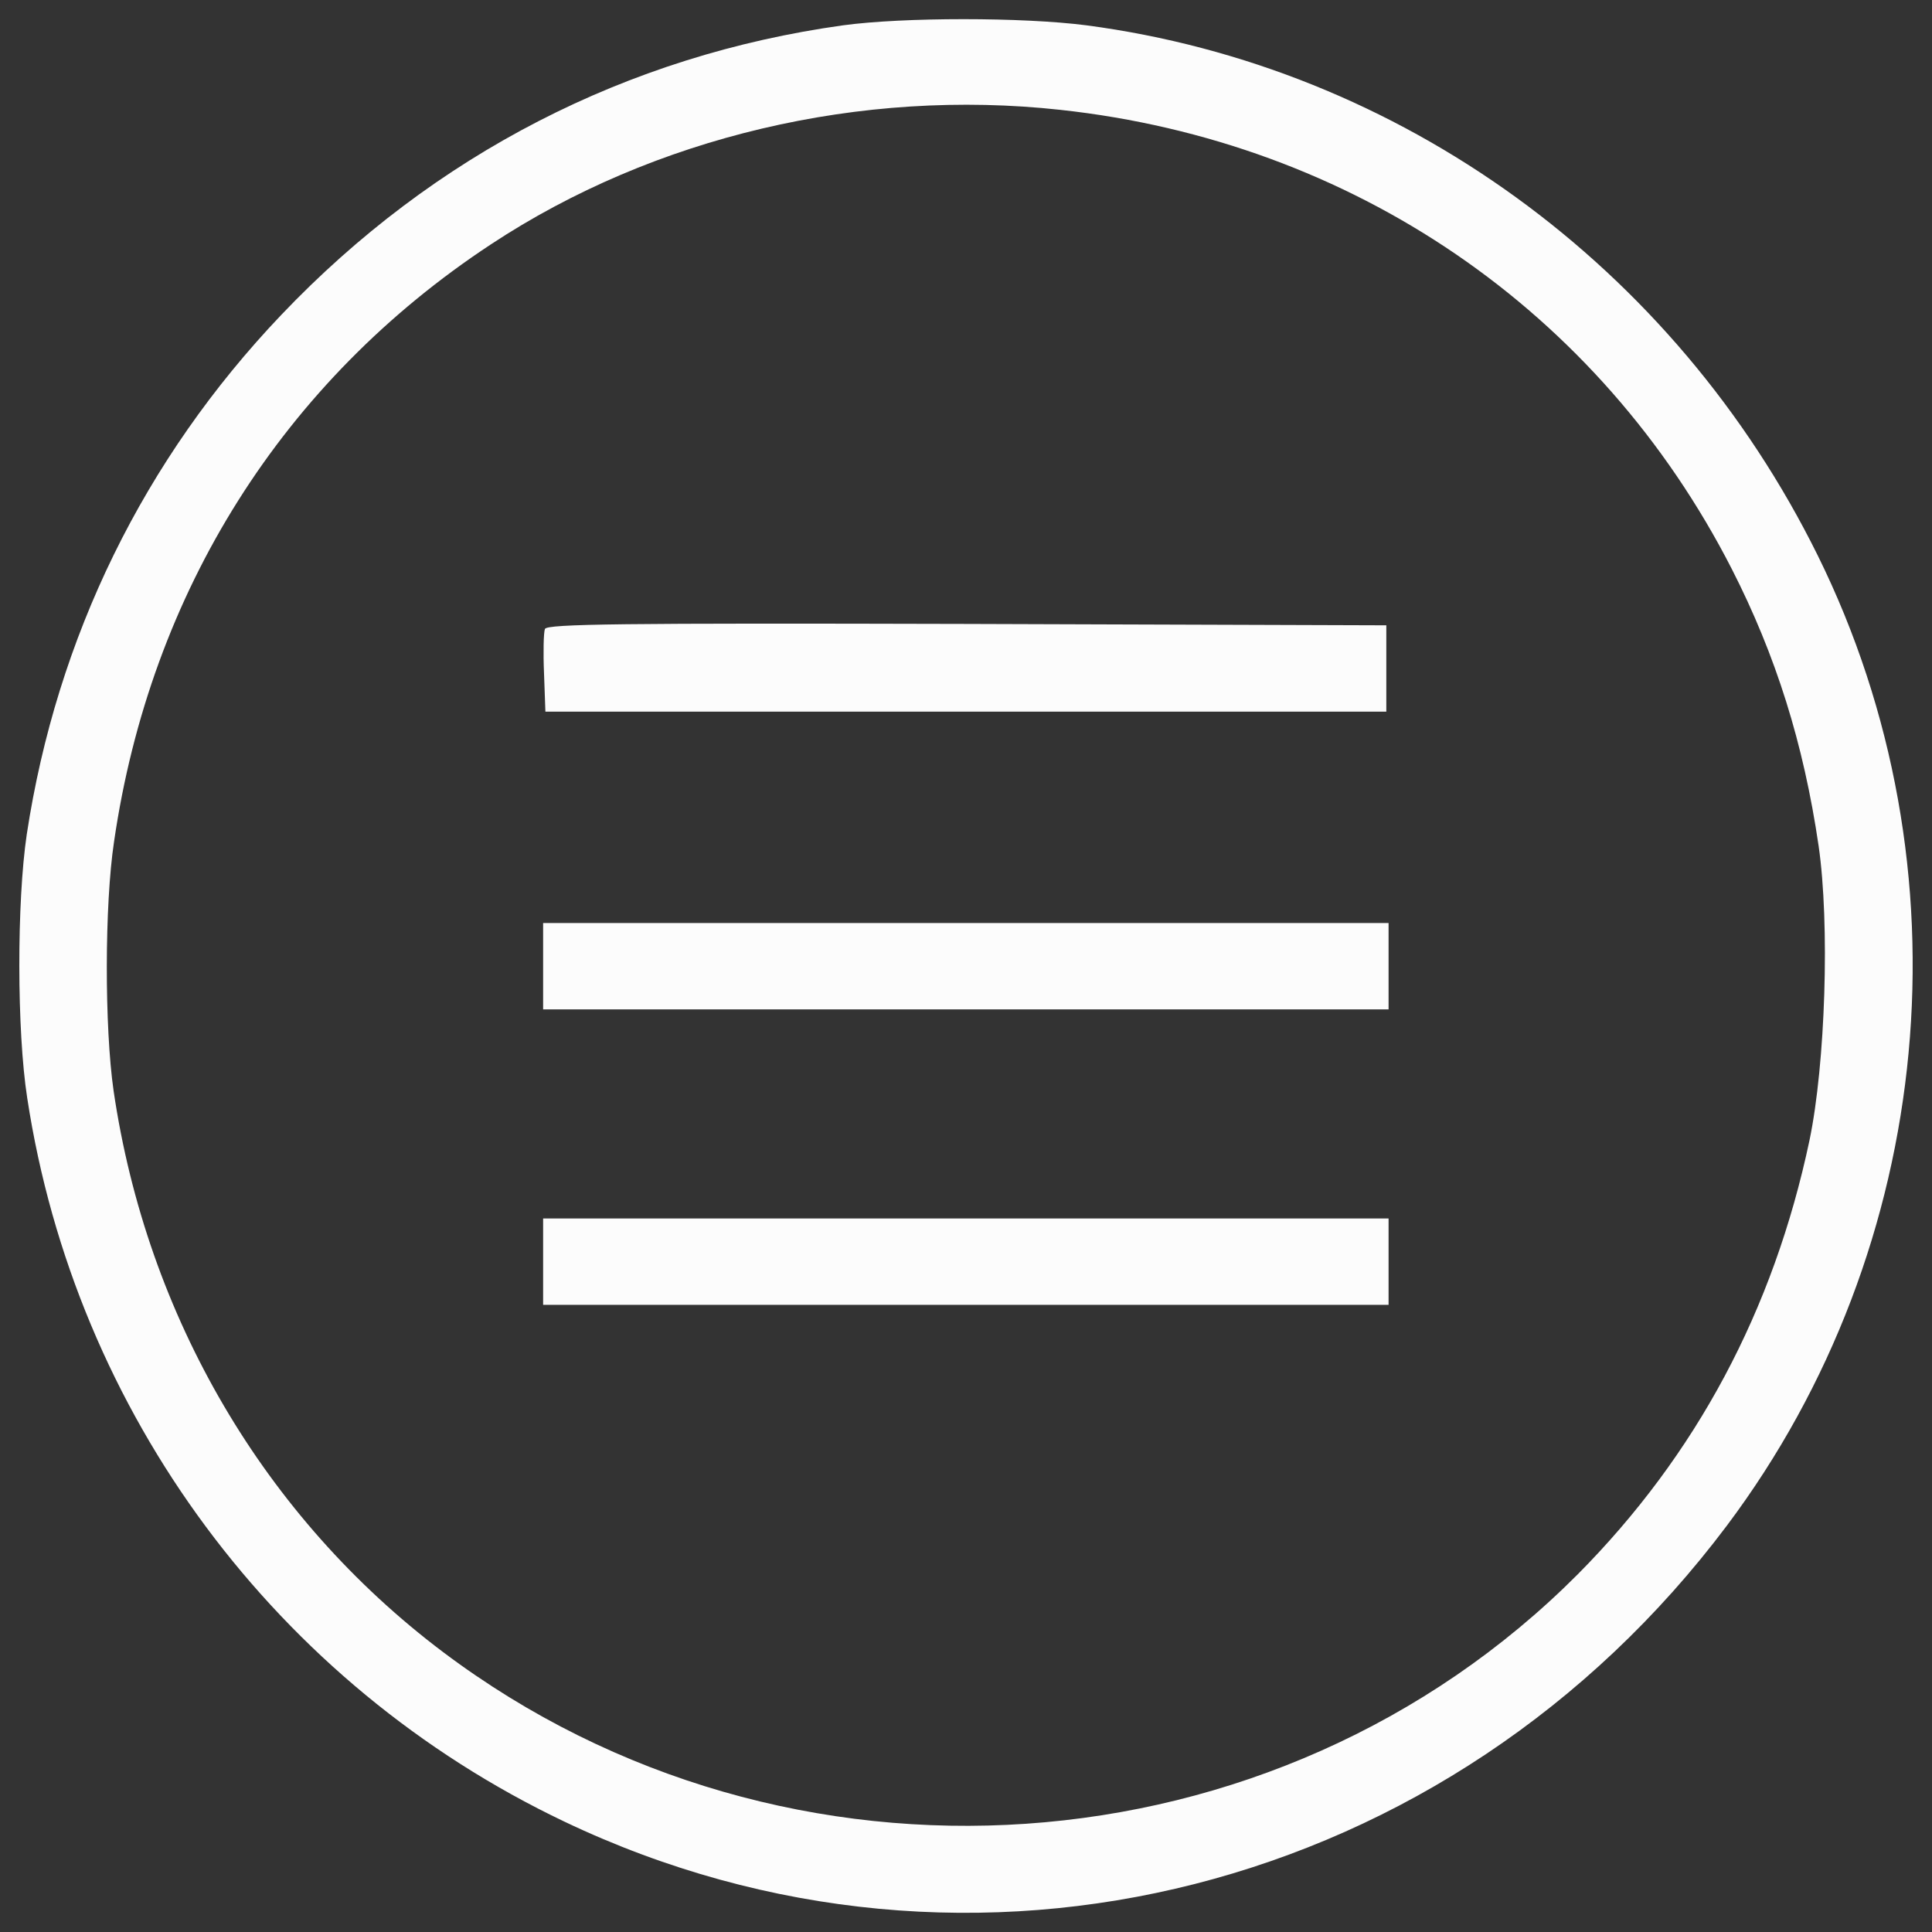
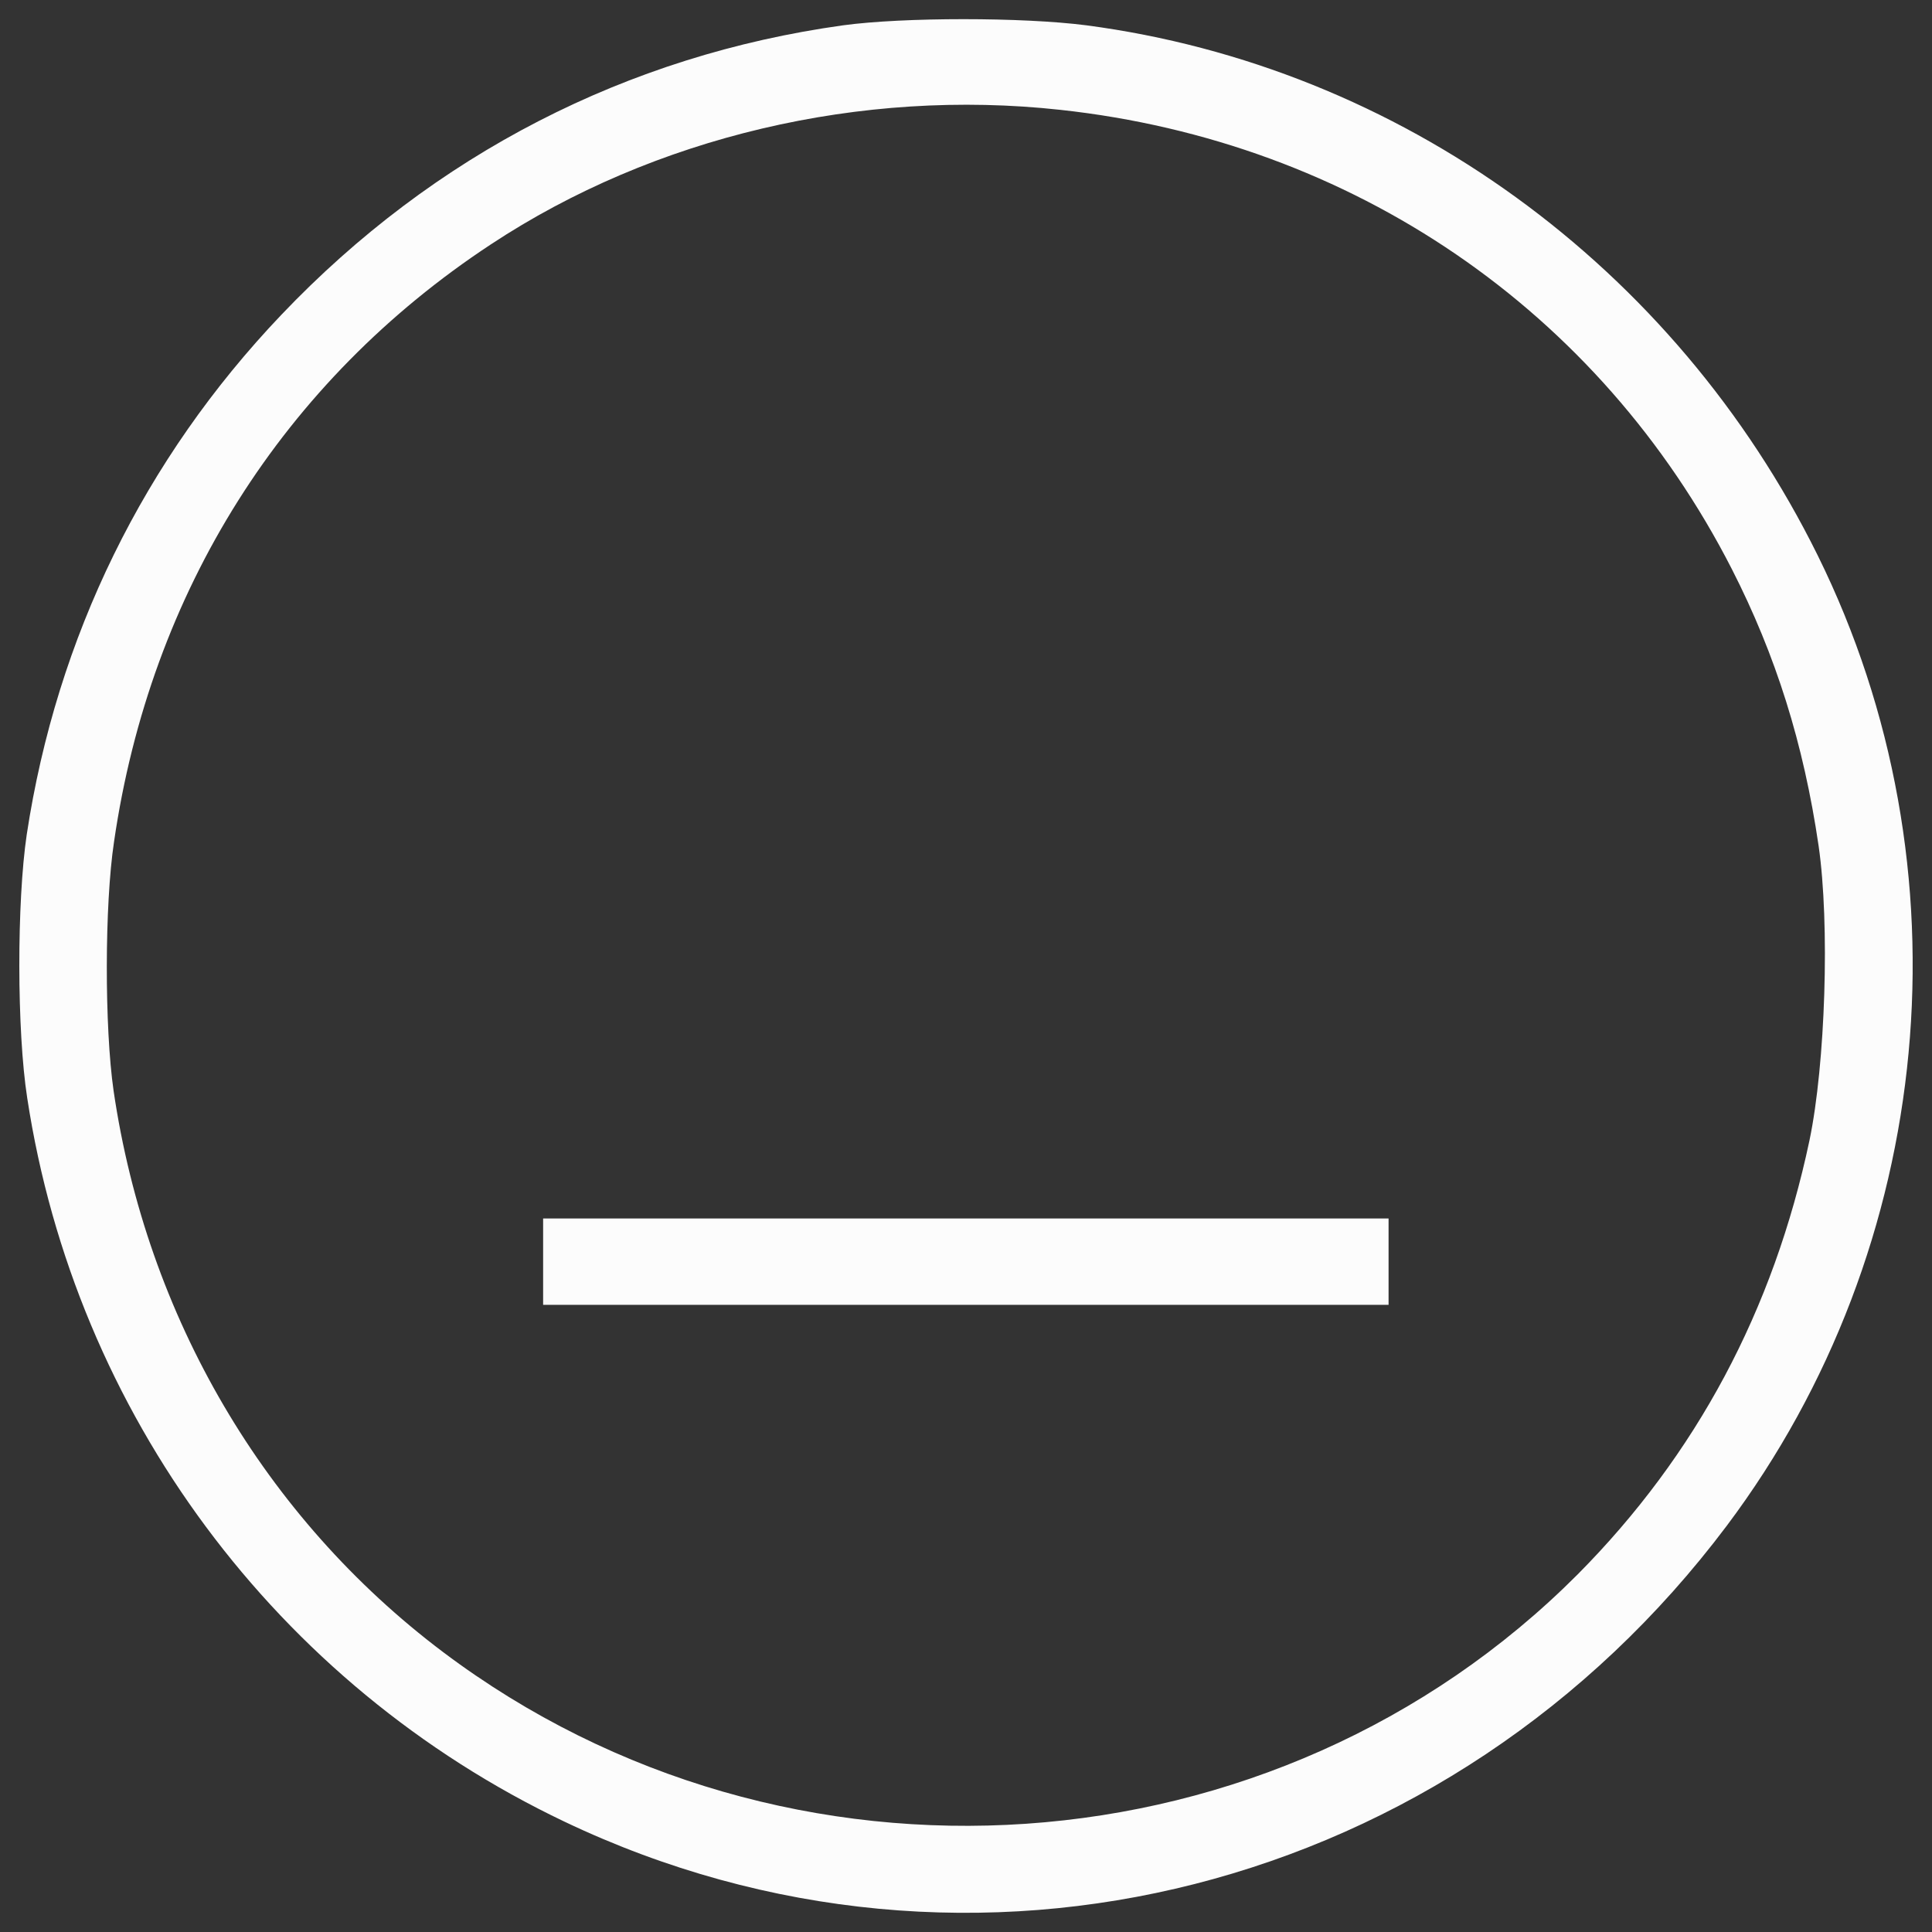
<svg xmlns="http://www.w3.org/2000/svg" version="1.1" id="Capa_1" x="0px" y="0px" viewBox="0 0 1000 1000" style="enable-background:new 0 0 1000 1000;" xml:space="preserve">
  <rect x="0" y="0" width="1000" height="1000" fill="#333333" stroke="none" />
  <style type="text/css">
	.st0{fill:#FCFCFC;}
</style>
  <g>
    <g transform="translate(0,511) scale(0.1,-0.1)">
      <path class="st0" d="M4364,4979c-1117.5-155.3-2117.4-668.1-2908-1498.7C745.5,2734.5,293.8,1812.3,138.5,791.2    C86.8,443,86.8-225.2,140.9-573.4c249.4-1632.8,1289.3-3035,2780.9-3745.5c2103.3-1002.2,4587.8-369.4,6015.9,1531.6    c1084.6,1444.5,1268.1,3409.1,470.5,5023C8667.1,3734.4,7246.1,4764.9,5622.7,4979C5293.3,5021.4,4676.9,5021.4,4364,4979z     M5488.6,4541.4c1512.8-164.7,2790.3-1037.5,3475-2376.2c228.2-447,371.7-903.4,449.4-1432.8c58.8-404.7,35.3-1129.3-47.1-1524.6    C9180-1672.1,8780-2420.2,8166-3039c-1562.2-1566.9-4093.7-1741-5872.4-402.3C1369-2744.9,759.6-1705,587.9-535.7    c-47.1,327-47.1,962.3,2.4,1289.3c188.2,1294,875.2,2383.3,1950.4,3091.5C3385.3,4402.6,4458.1,4654.4,5488.6,4541.4z" />
-       <path class="st0" d="M2820.6,1854.6c-7.1-18.8-9.4-122.3-4.7-230.6l7.1-197.6h2176.3h2176.3v223.5v223.5l-2171.5,7.1    C3208.8,1885.2,2832.4,1880.5,2820.6,1854.6z" />
-       <path class="st0" d="M2811.2,108.9v-223.5h2188h2188v223.5v223.5h-2188h-2188L2811.2,108.9L2811.2,108.9z" />
      <path class="st0" d="M2811.2-1420.3v-223.5h2188h2188v223.5v223.5h-2188h-2188L2811.2-1420.3L2811.2-1420.3z" />
    </g>
  </g>
</svg>